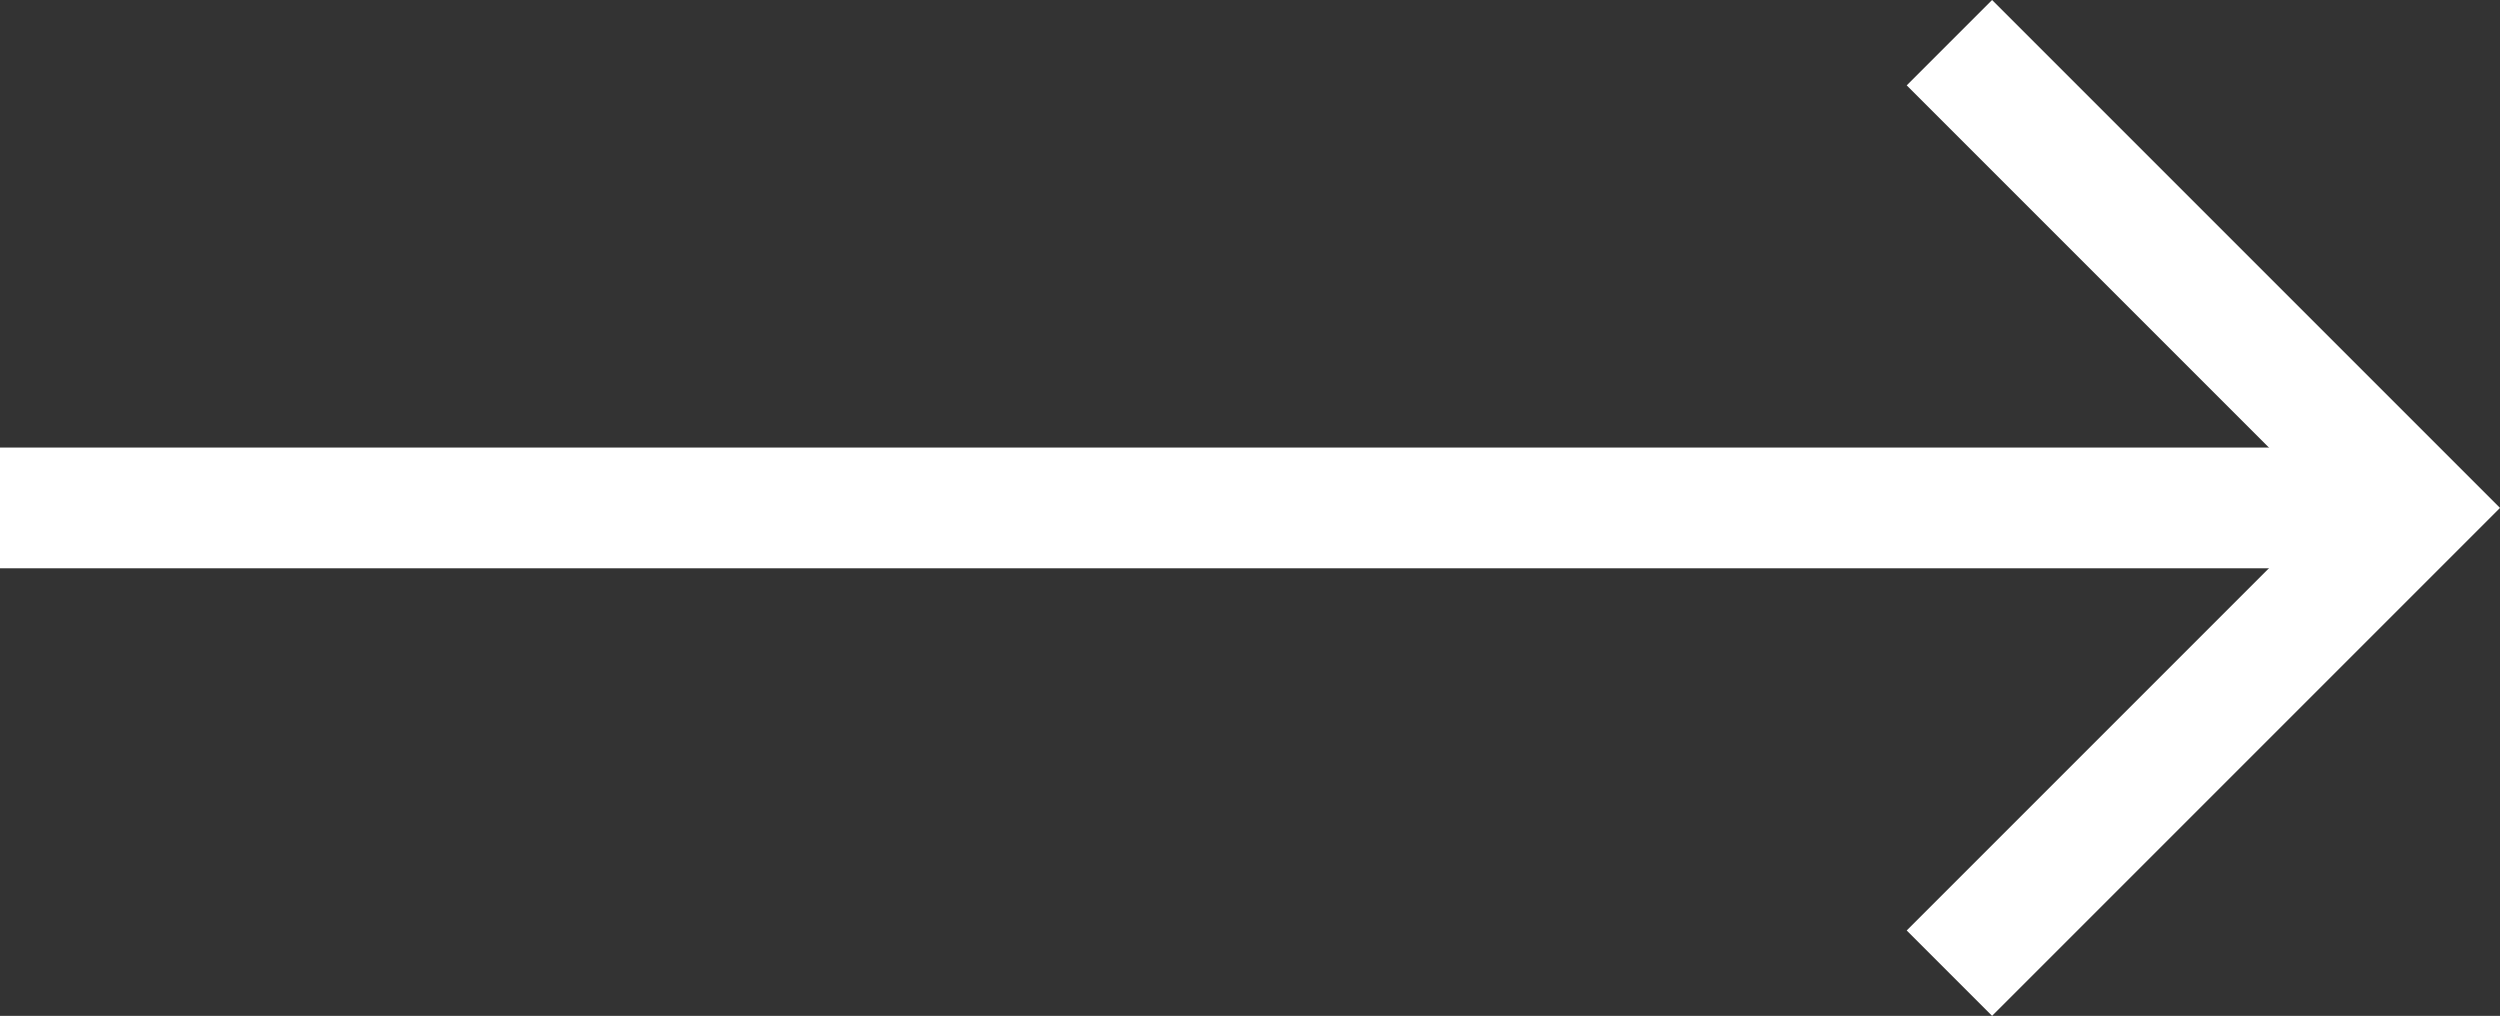
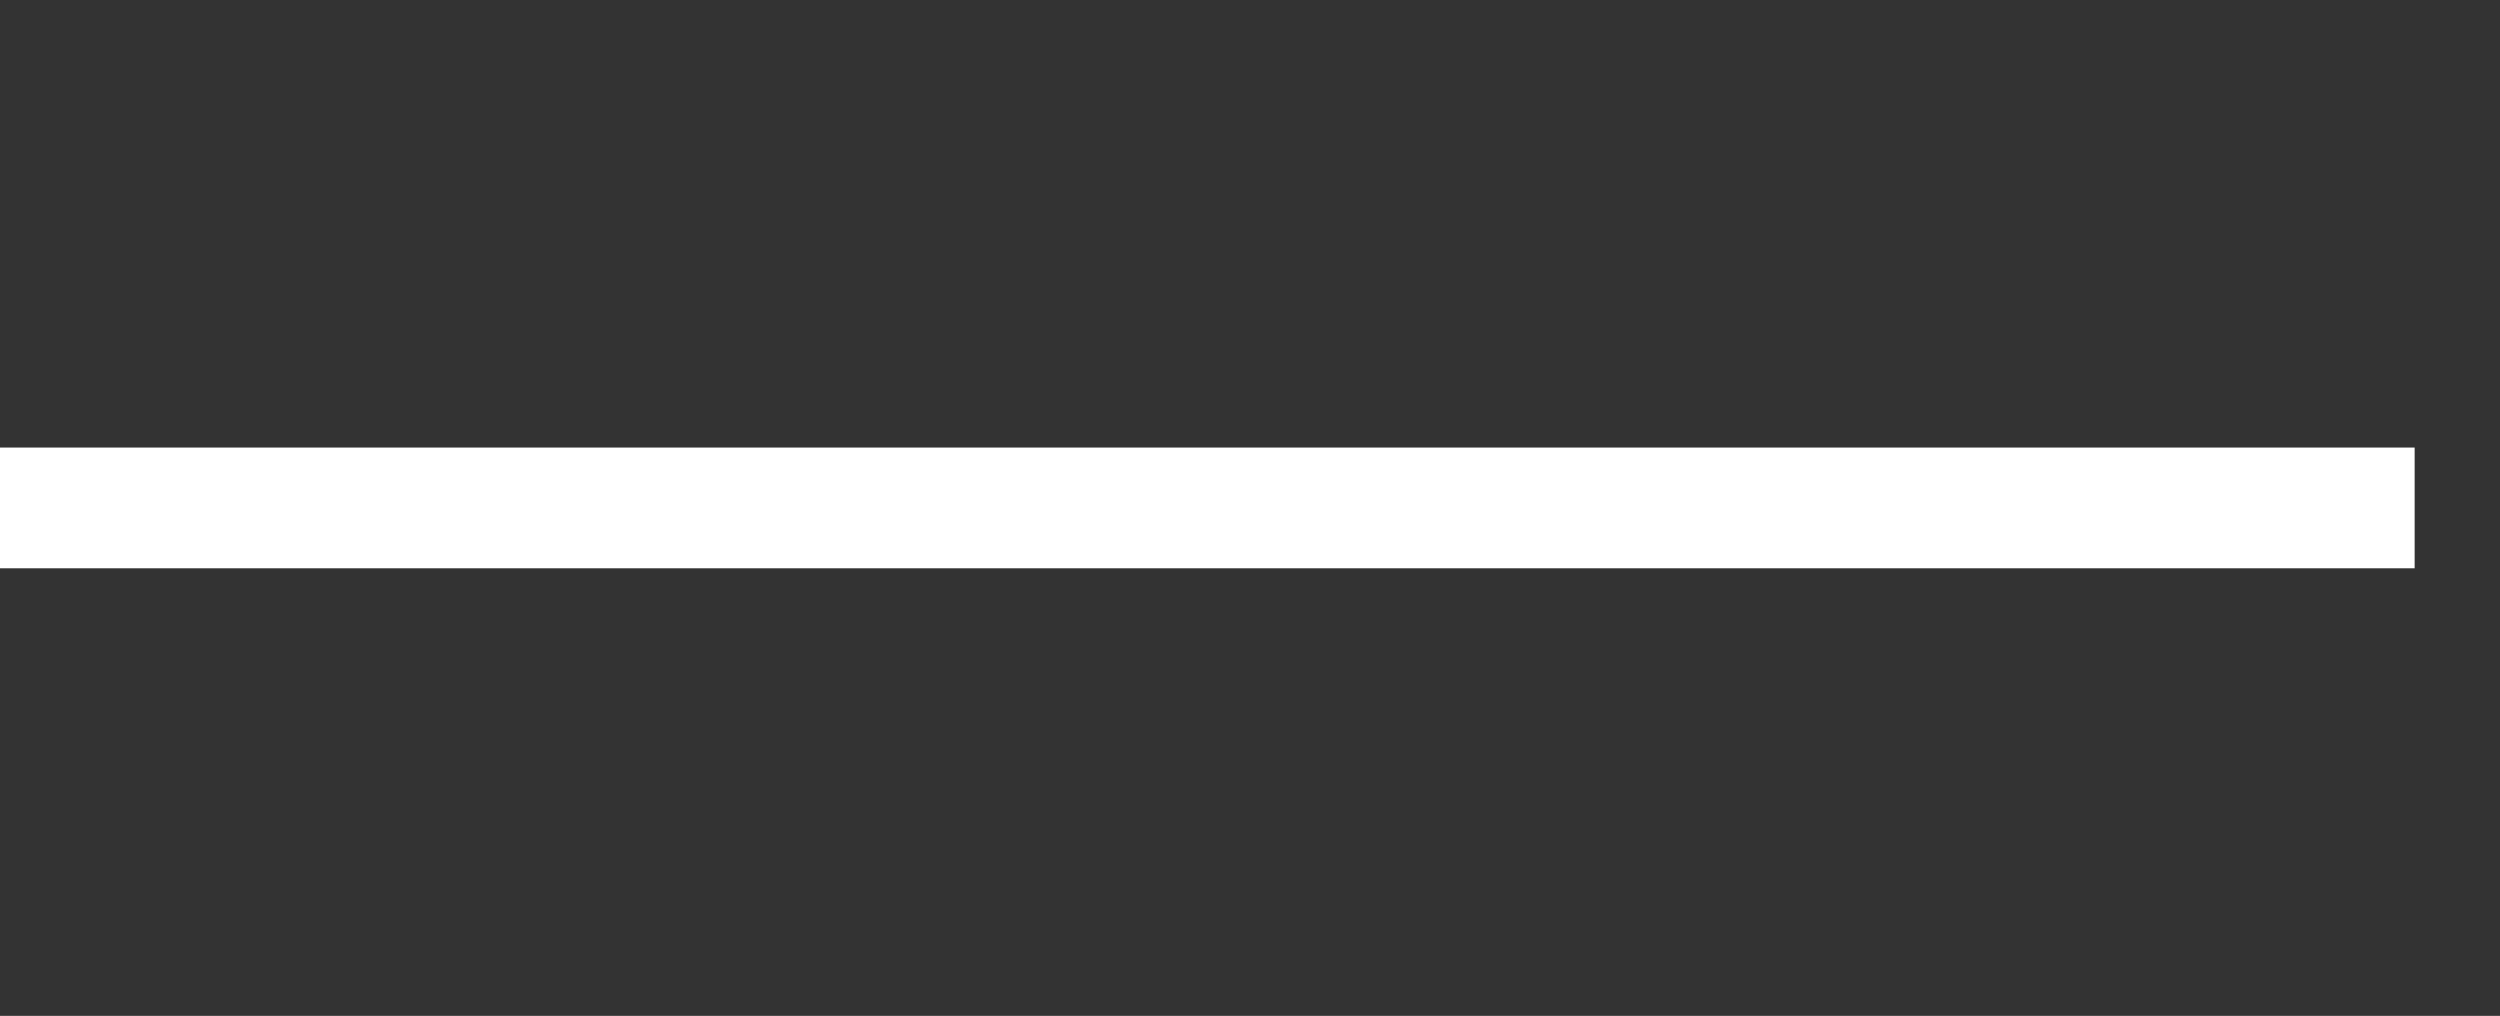
<svg xmlns="http://www.w3.org/2000/svg" width="41.414px" height="16.828px" viewBox="0 0 41.414 16.828" version="1.1">
  <rect x="0" y="0" width="41.414" height="16.828" fill="#333333" stroke="none" />
  <title>arrow-right</title>
  <g id="Welcome" stroke="none" stroke-width="1" fill="none" fill-rule="evenodd">
    <g id="Bestellung---Schritt-4" transform="translate(-1461, -1283.986)">
      <g id="Order" transform="translate(1229, 1253)">
        <g id="arrow-right" transform="translate(232, 30)">
          <rect id="Rectangle" fill-opacity="0" fill="#FFFFFF" x="0" y="0" width="42" height="19" />
          <line x1="0" y1="9.4" x2="40" y2="9.4" id="Path" stroke="#FFFFFF" stroke-width="2" />
-           <polyline id="Path" stroke="#FFFFFF" stroke-width="2" stroke-linecap="square" points="33 2.4 40 9.4 33 16.4" />
        </g>
      </g>
    </g>
  </g>
</svg>